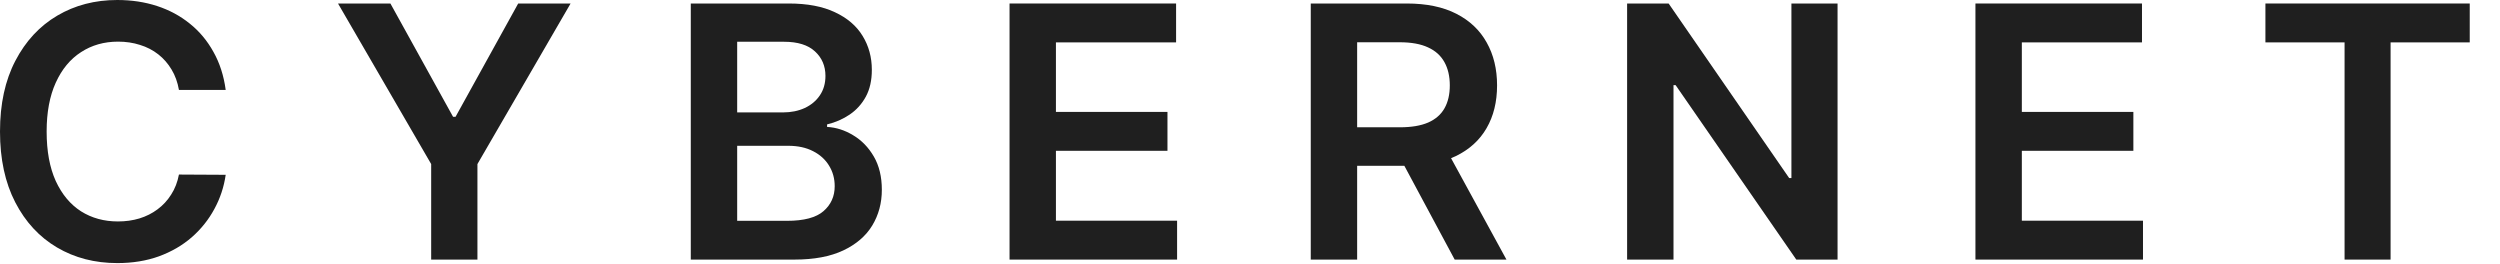
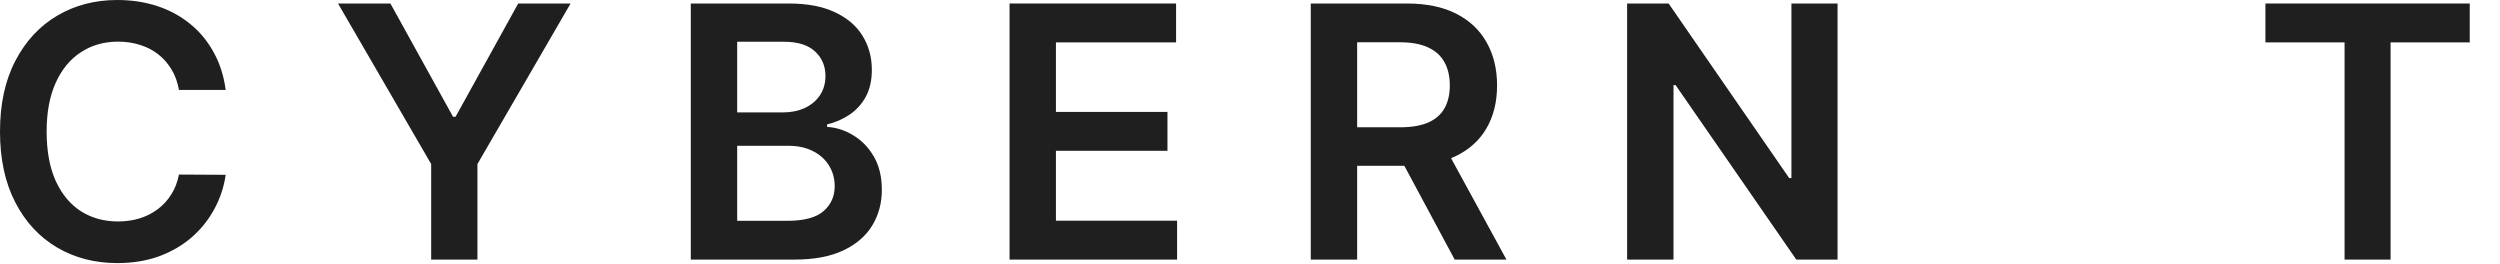
<svg xmlns="http://www.w3.org/2000/svg" width="284" height="30" viewBox="0 0 284 30" fill="none">
  <path d="M25.639 10.213H20.327C20.175 9.342 19.896 8.57 19.489 7.898C19.081 7.216 18.575 6.638 17.969 6.165C17.363 5.691 16.671 5.336 15.895 5.099C15.128 4.853 14.299 4.73 13.409 4.73C11.828 4.73 10.426 5.128 9.205 5.923C7.983 6.709 7.027 7.865 6.335 9.389C5.644 10.904 5.298 12.756 5.298 14.943C5.298 17.169 5.644 19.044 6.335 20.568C7.036 22.083 7.992 23.229 9.205 24.006C10.426 24.773 11.823 25.156 13.395 25.156C14.266 25.156 15.081 25.043 15.838 24.815C16.605 24.579 17.292 24.233 17.898 23.778C18.513 23.324 19.029 22.765 19.446 22.102C19.872 21.439 20.166 20.682 20.327 19.829L25.639 19.858C25.44 21.241 25.009 22.538 24.347 23.75C23.693 24.962 22.836 26.032 21.776 26.96C20.715 27.879 19.474 28.599 18.054 29.119C16.634 29.631 15.057 29.886 13.324 29.886C10.767 29.886 8.485 29.294 6.477 28.111C4.47 26.927 2.888 25.218 1.733 22.983C0.578 20.748 0 18.068 0 14.943C0 11.809 0.582 9.129 1.747 6.903C2.912 4.669 4.498 2.959 6.506 1.776C8.513 0.592 10.786 0 13.324 0C14.943 0 16.449 0.227 17.841 0.682C19.233 1.136 20.474 1.804 21.562 2.685C22.651 3.556 23.546 4.626 24.247 5.895C24.957 7.154 25.421 8.594 25.639 10.213Z" fill="#1F1F1F" />
  <path d="M38.398 0.398H44.35L51.467 13.267H51.751L58.867 0.398H64.819L54.237 18.636V29.489H48.981V18.636L38.398 0.398Z" fill="#1F1F1F" />
  <path d="M78.473 29.489V0.398H89.609C91.711 0.398 93.458 0.729 94.851 1.392C96.252 2.045 97.298 2.94 97.99 4.077C98.69 5.213 99.041 6.501 99.041 7.94C99.041 9.124 98.814 10.137 98.359 10.98C97.904 11.813 97.294 12.491 96.527 13.011C95.76 13.532 94.903 13.906 93.956 14.133V14.418C94.988 14.474 95.977 14.792 96.924 15.369C97.881 15.938 98.662 16.742 99.268 17.784C99.874 18.826 100.177 20.085 100.177 21.562C100.177 23.068 99.813 24.422 99.083 25.625C98.354 26.818 97.256 27.76 95.788 28.452C94.32 29.143 92.474 29.489 90.248 29.489H78.473ZM83.743 25.085H89.41C91.323 25.085 92.701 24.721 93.544 23.991C94.396 23.253 94.822 22.306 94.822 21.151C94.822 20.289 94.609 19.512 94.183 18.821C93.757 18.12 93.151 17.571 92.365 17.173C91.579 16.766 90.641 16.562 89.552 16.562H83.743V25.085ZM83.743 12.77H88.956C89.865 12.77 90.684 12.604 91.413 12.273C92.142 11.932 92.715 11.454 93.132 10.838C93.558 10.213 93.771 9.474 93.771 8.622C93.771 7.495 93.373 6.567 92.578 5.838C91.792 5.109 90.622 4.744 89.069 4.744H83.743V12.77Z" fill="#1F1F1F" />
  <path d="M114.684 29.489V0.398H133.604V4.815H119.953V12.713H132.624V17.131H119.953V25.071H133.718V29.489H114.684Z" fill="#1F1F1F" />
  <path d="M148.902 29.489V0.398H159.811C162.046 0.398 163.921 0.786 165.436 1.562C166.961 2.339 168.112 3.428 168.888 4.83C169.674 6.222 170.067 7.846 170.067 9.702C170.067 11.567 169.669 13.187 168.874 14.56C168.088 15.923 166.928 16.979 165.394 17.727C163.86 18.466 161.975 18.835 159.74 18.835H151.971V14.46H159.03C160.337 14.46 161.407 14.28 162.24 13.92C163.074 13.551 163.689 13.016 164.087 12.315C164.494 11.605 164.698 10.734 164.698 9.702C164.698 8.669 164.494 7.789 164.087 7.06C163.68 6.321 163.06 5.762 162.226 5.384C161.393 4.995 160.318 4.801 159.002 4.801H154.172V29.489H148.902ZM163.931 16.307L171.132 29.489H165.252L158.178 16.307H163.931Z" fill="#1F1F1F" />
  <path d="M208.746 0.398V29.489H204.059L190.351 9.673H190.11V29.489H184.84V0.398H189.556L203.249 20.227H203.505V0.398H208.746Z" fill="#1F1F1F" />
-   <path d="M224.41 29.489V0.398H243.33V4.815H229.68V12.713H242.351V17.131H229.68V25.071H243.444V29.489H224.41Z" fill="#1F1F1F" />
  <path d="M257.352 4.815V0.398H280.562V4.815H271.57V29.489H266.343V4.815H257.352Z" fill="#1F1F1F" />
</svg>